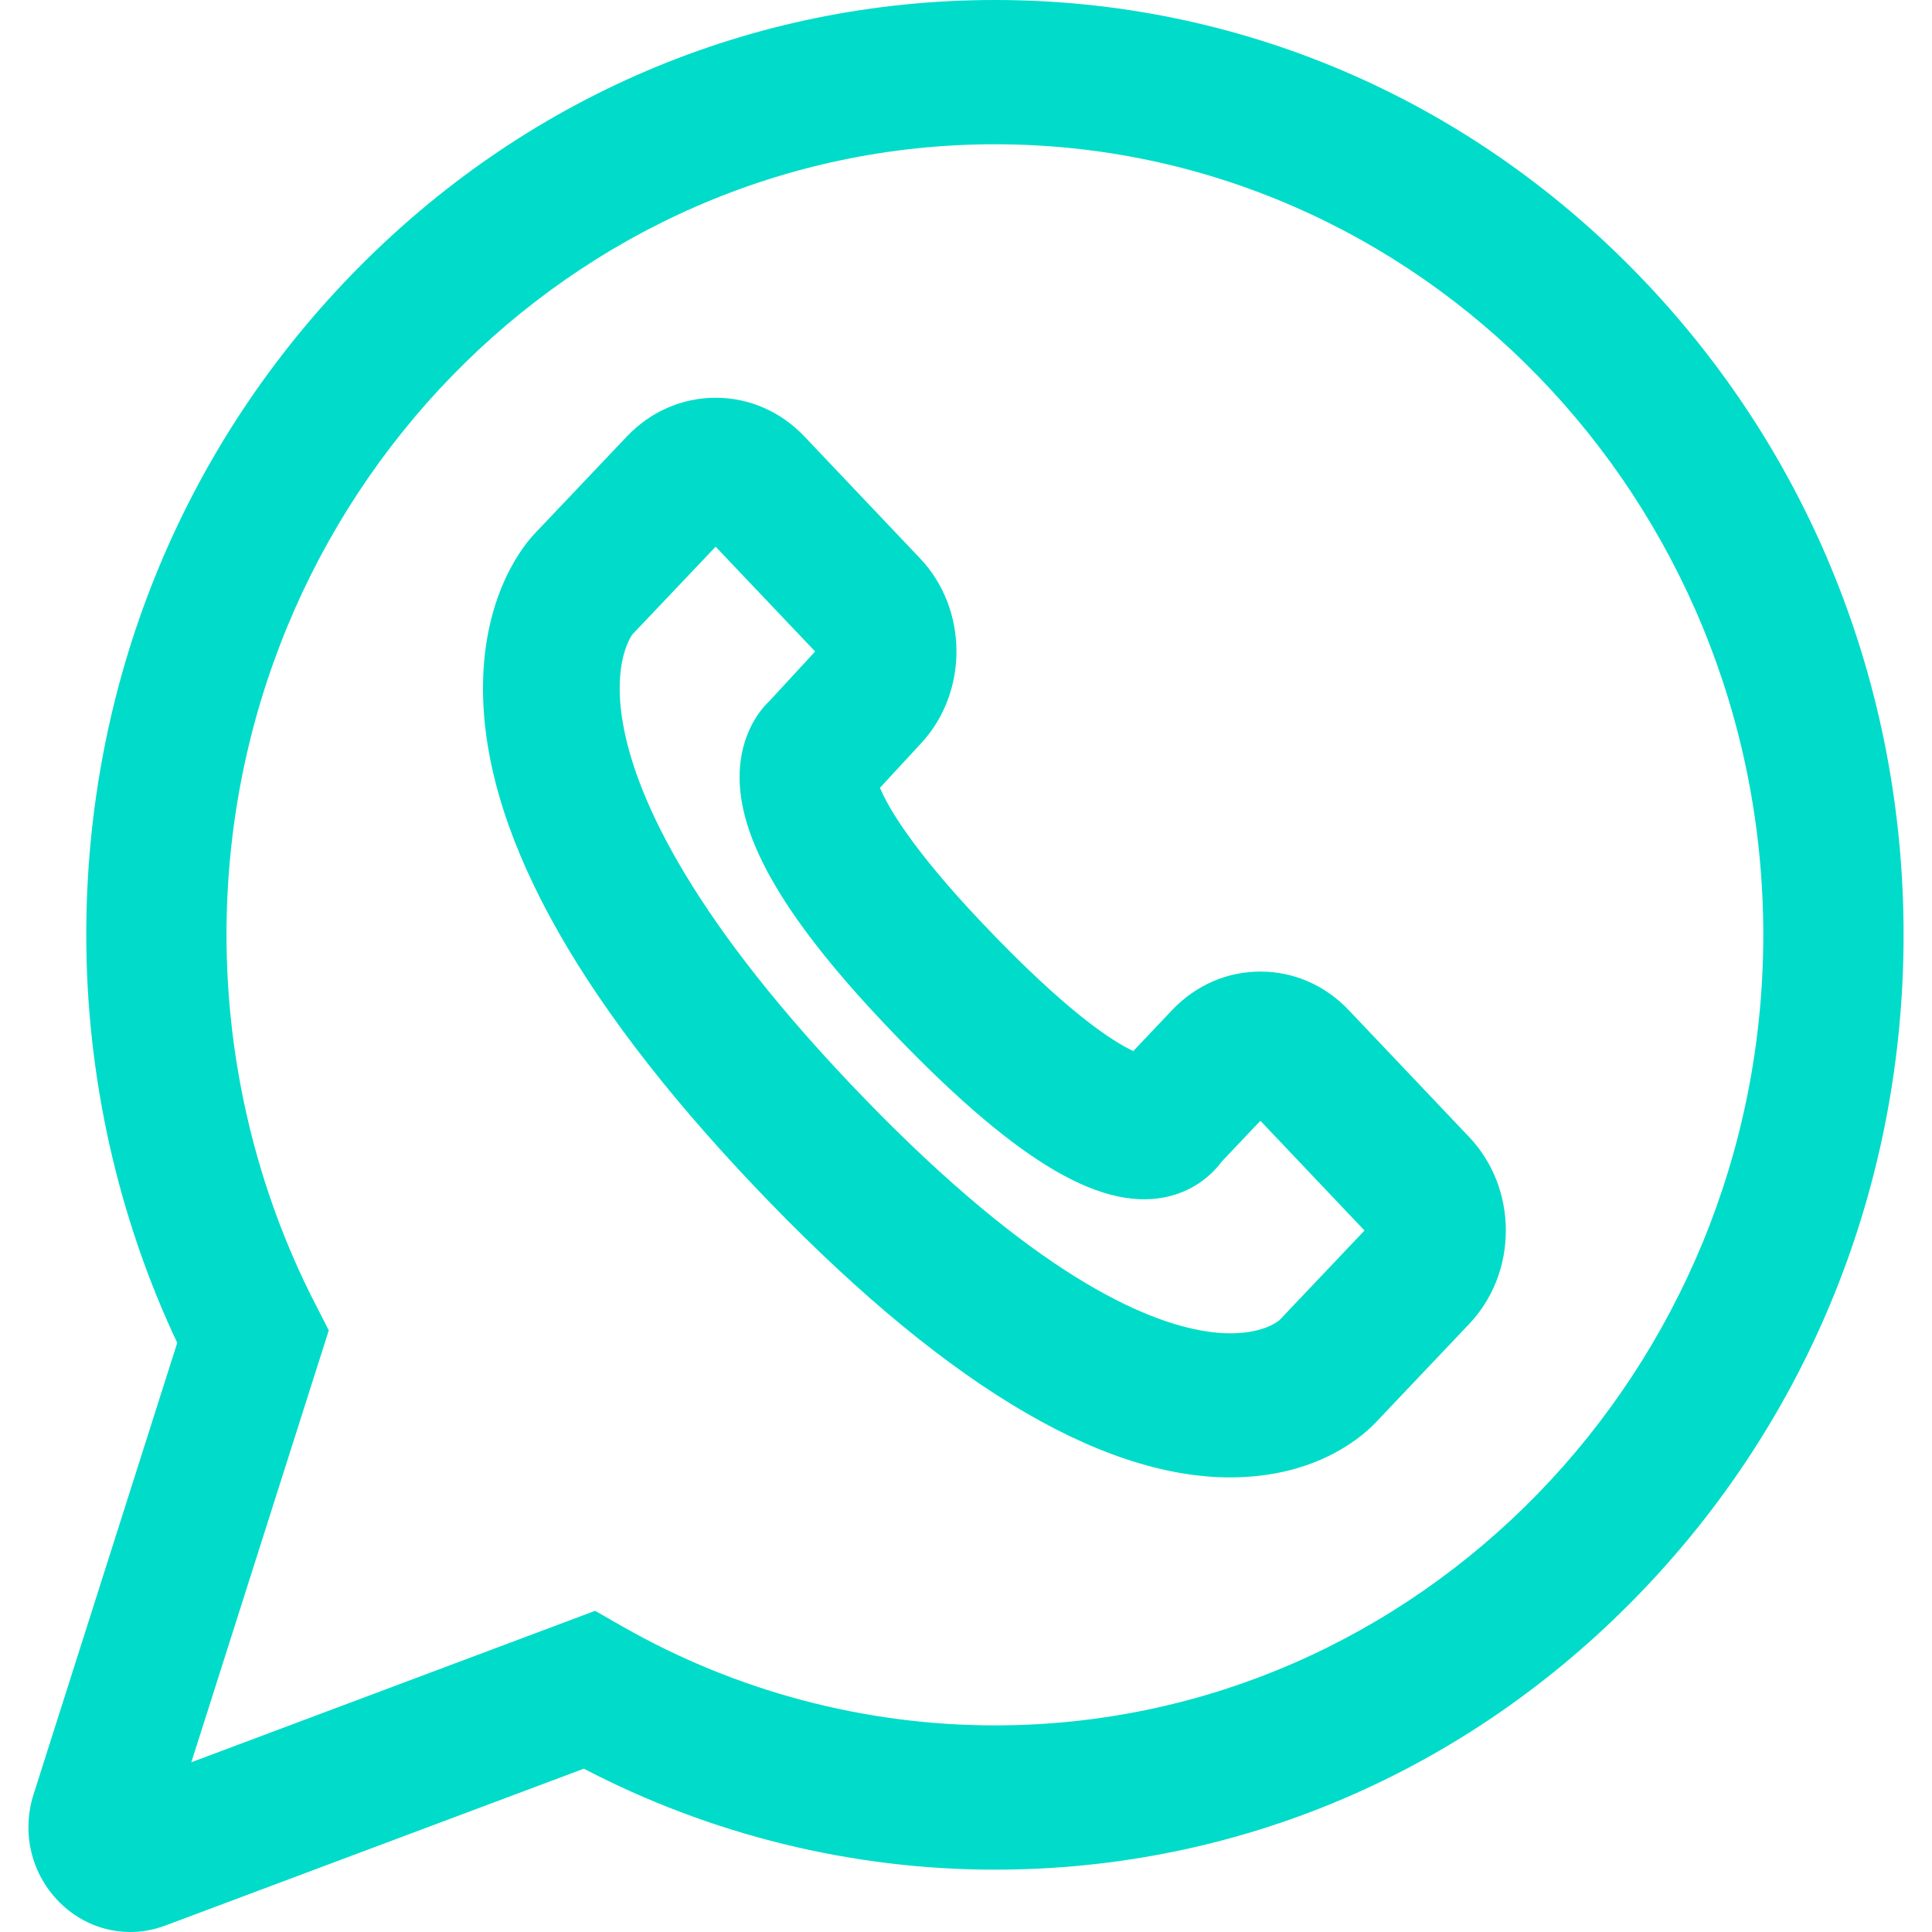
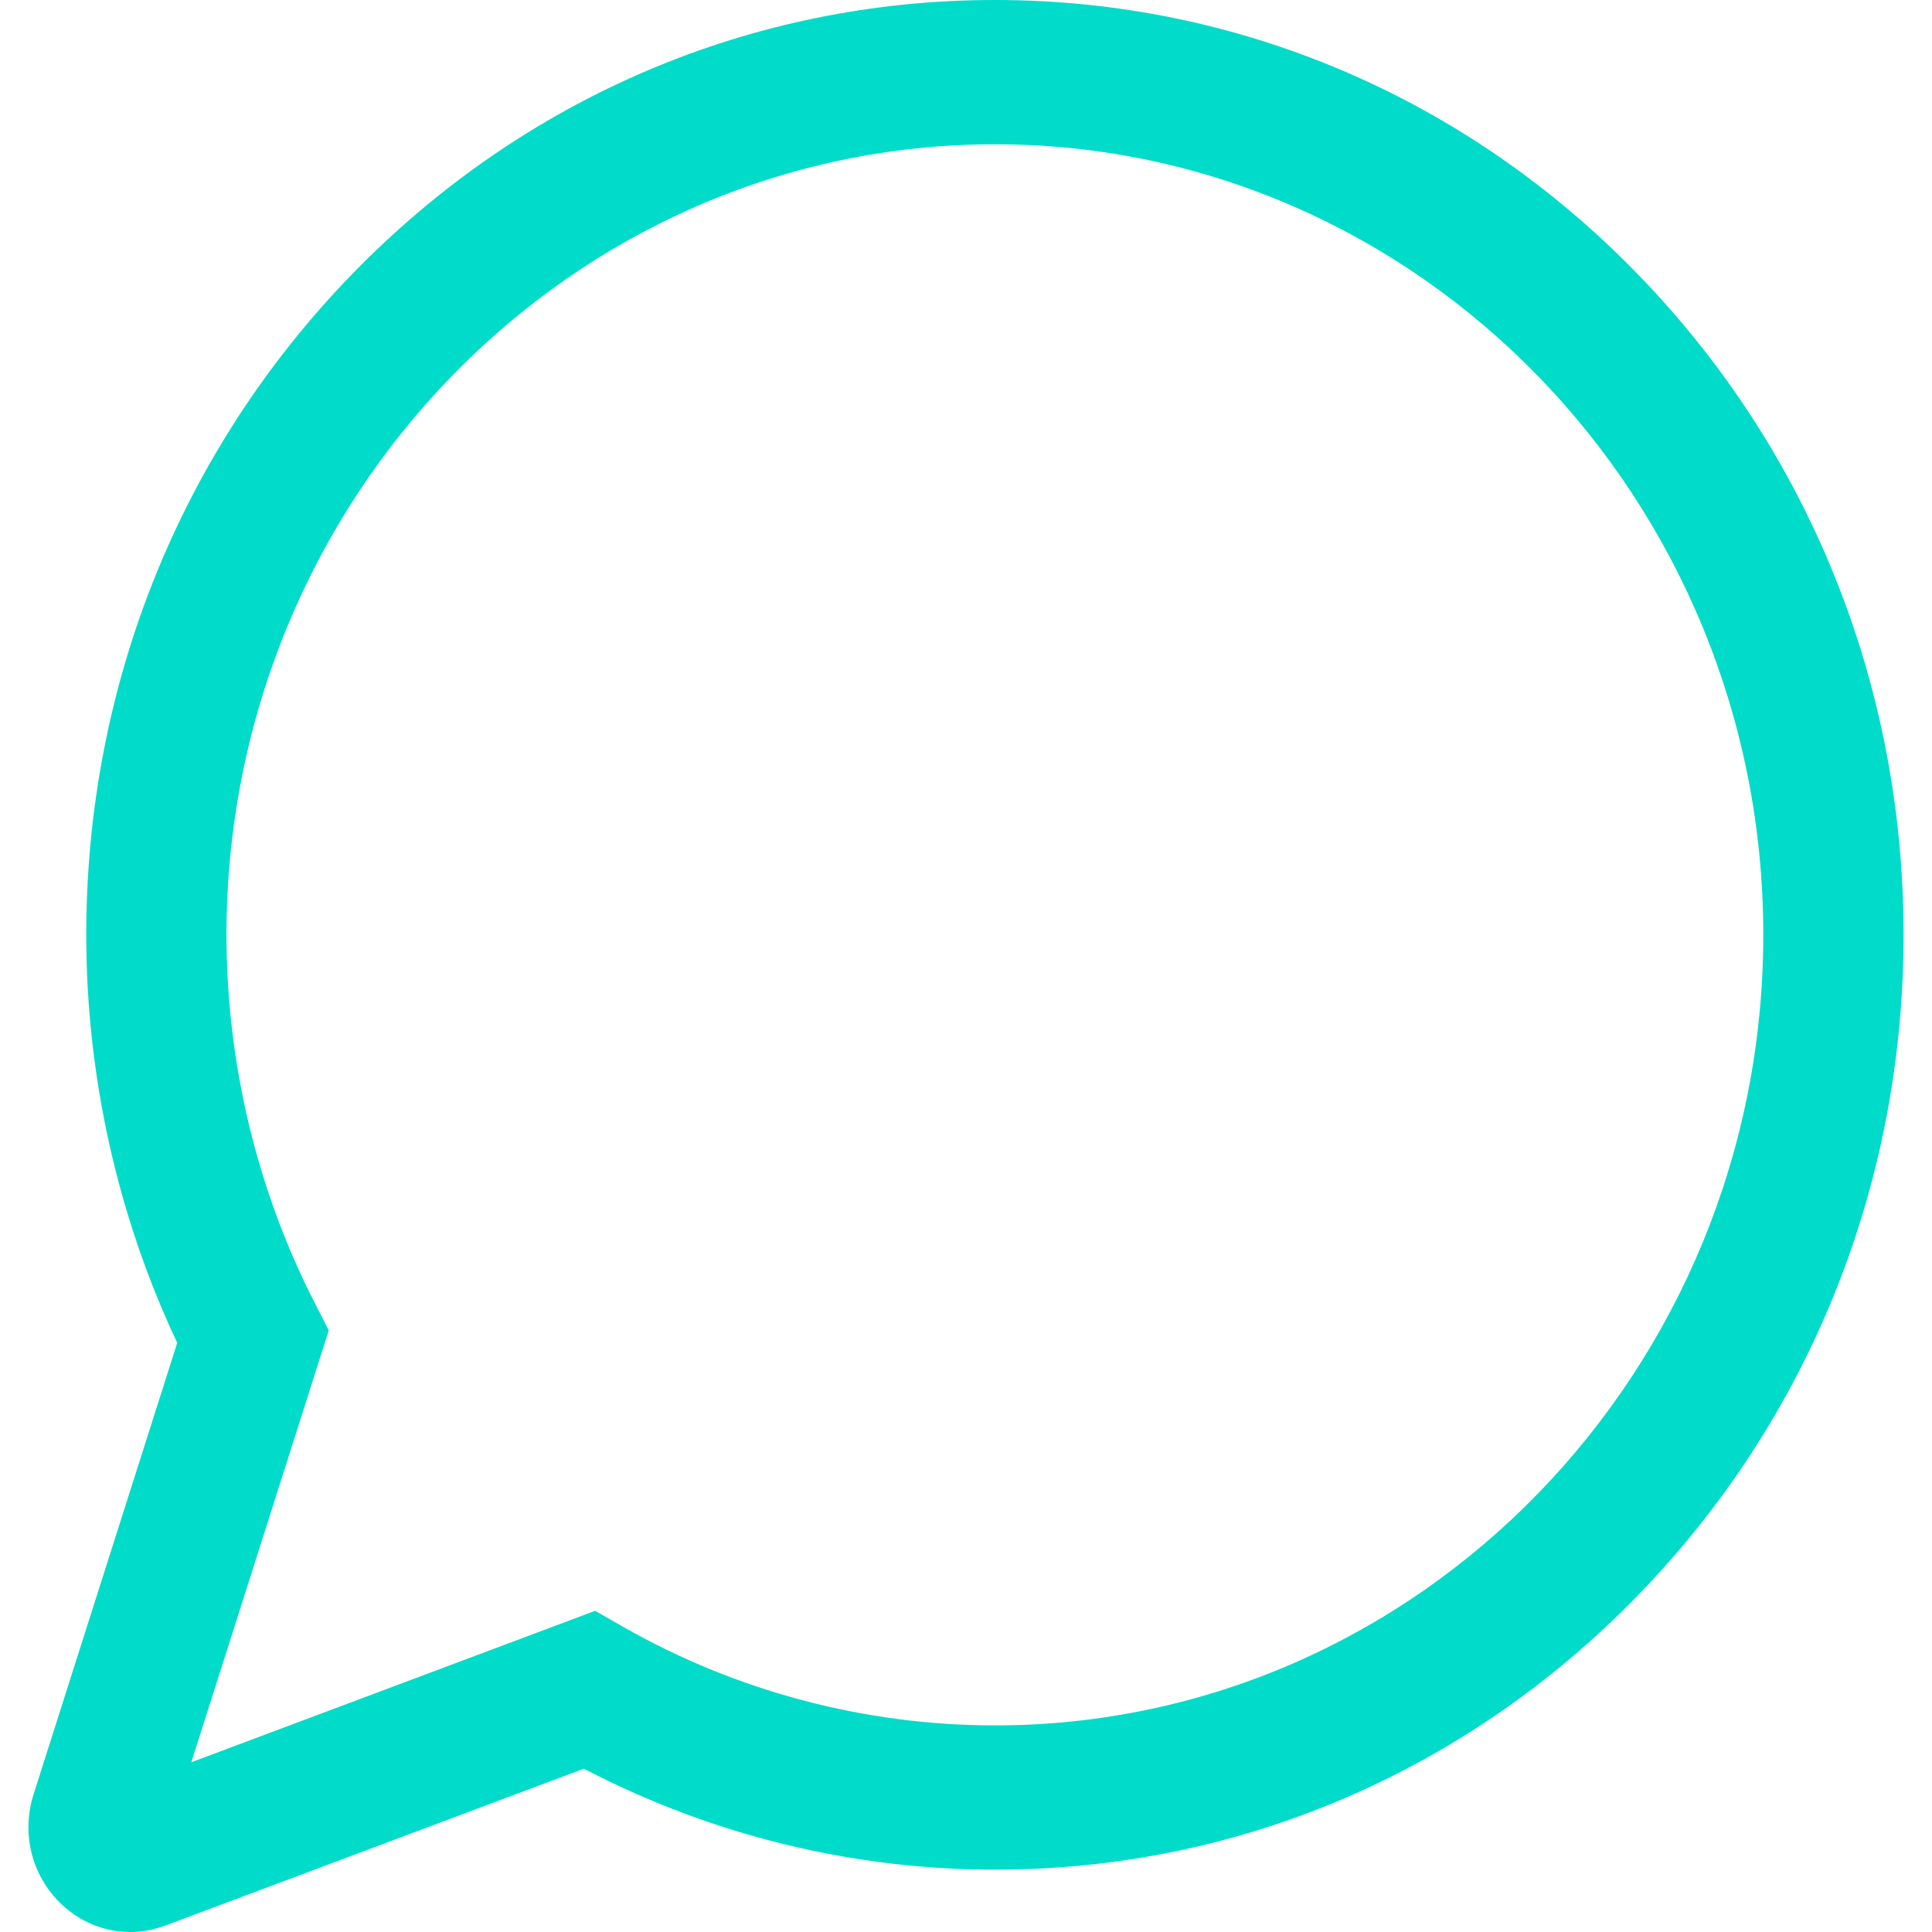
<svg xmlns="http://www.w3.org/2000/svg" width="39" height="39" viewBox="0 0 33 34" fill="none">
  <path d="M1.792 34C1.336 34 0.891 33.82 0.549 33.479C0.051 32.983 -0.125 32.254 0.091 31.577L2.619 23.632C1.57 21.408 1.018 18.937 1.018 16.451C1.018 12.057 2.681 7.926 5.702 4.819C8.722 1.711 12.738 0 17.009 0C21.28 0 25.296 1.711 28.316 4.819C31.337 7.926 33 12.057 33 16.451C33 20.846 31.337 24.978 28.316 28.084C25.296 31.192 21.28 32.903 17.009 32.903C14.494 32.903 12.005 32.29 9.775 31.126L2.411 33.886C2.208 33.962 1.999 34 1.792 34ZM17.009 2.539C9.552 2.539 3.486 8.78 3.486 16.451C3.486 18.709 4.024 20.951 5.042 22.935L5.286 23.412L2.867 31.013L9.973 28.348L10.465 28.629C12.456 29.764 14.719 30.364 17.008 30.364C24.465 30.364 30.531 24.122 30.531 16.451C30.531 8.781 24.466 2.539 17.009 2.539Z" fill="#00DCC9" />
-   <path d="M21.154 26C18.819 26 15.997 24.273 12.764 20.865C9.579 17.509 7.977 14.547 8 12.06C8.016 10.428 8.732 9.576 8.913 9.387L10.53 7.683C10.948 7.242 11.504 7 12.094 7C12.685 7 13.241 7.243 13.658 7.683L15.692 9.827C16.537 10.717 16.547 12.175 15.713 13.077L14.986 13.864C15.122 14.191 15.537 14.928 16.789 16.248C18.29 17.83 19.097 18.336 19.444 18.497L20.128 17.775C20.543 17.338 21.095 17.098 21.681 17.098C22.268 17.098 22.819 17.338 23.234 17.775L25.352 20.007C25.77 20.447 26 21.033 26 21.655C26 22.278 25.77 22.863 25.352 23.303L23.744 24.998C23.534 25.23 22.762 25.951 21.302 25.997C21.253 25.999 21.203 26 21.154 26ZM10.63 11.164C10.581 11.231 10.285 11.695 10.46 12.716C10.663 13.905 11.523 15.972 14.465 19.073C17.486 22.257 19.464 23.187 20.591 23.406C21.548 23.592 21.962 23.279 22.019 23.23L23.513 21.655L21.681 19.724L21.004 20.438C20.796 20.717 20.461 20.979 19.994 21.071C18.81 21.303 17.297 20.369 15.088 18.041C13.225 16.078 12.411 14.621 12.526 13.458C12.571 13.007 12.761 12.599 13.048 12.329L13.845 11.465L12.094 9.621L10.63 11.164Z" fill="#00DCC9" />
</svg>